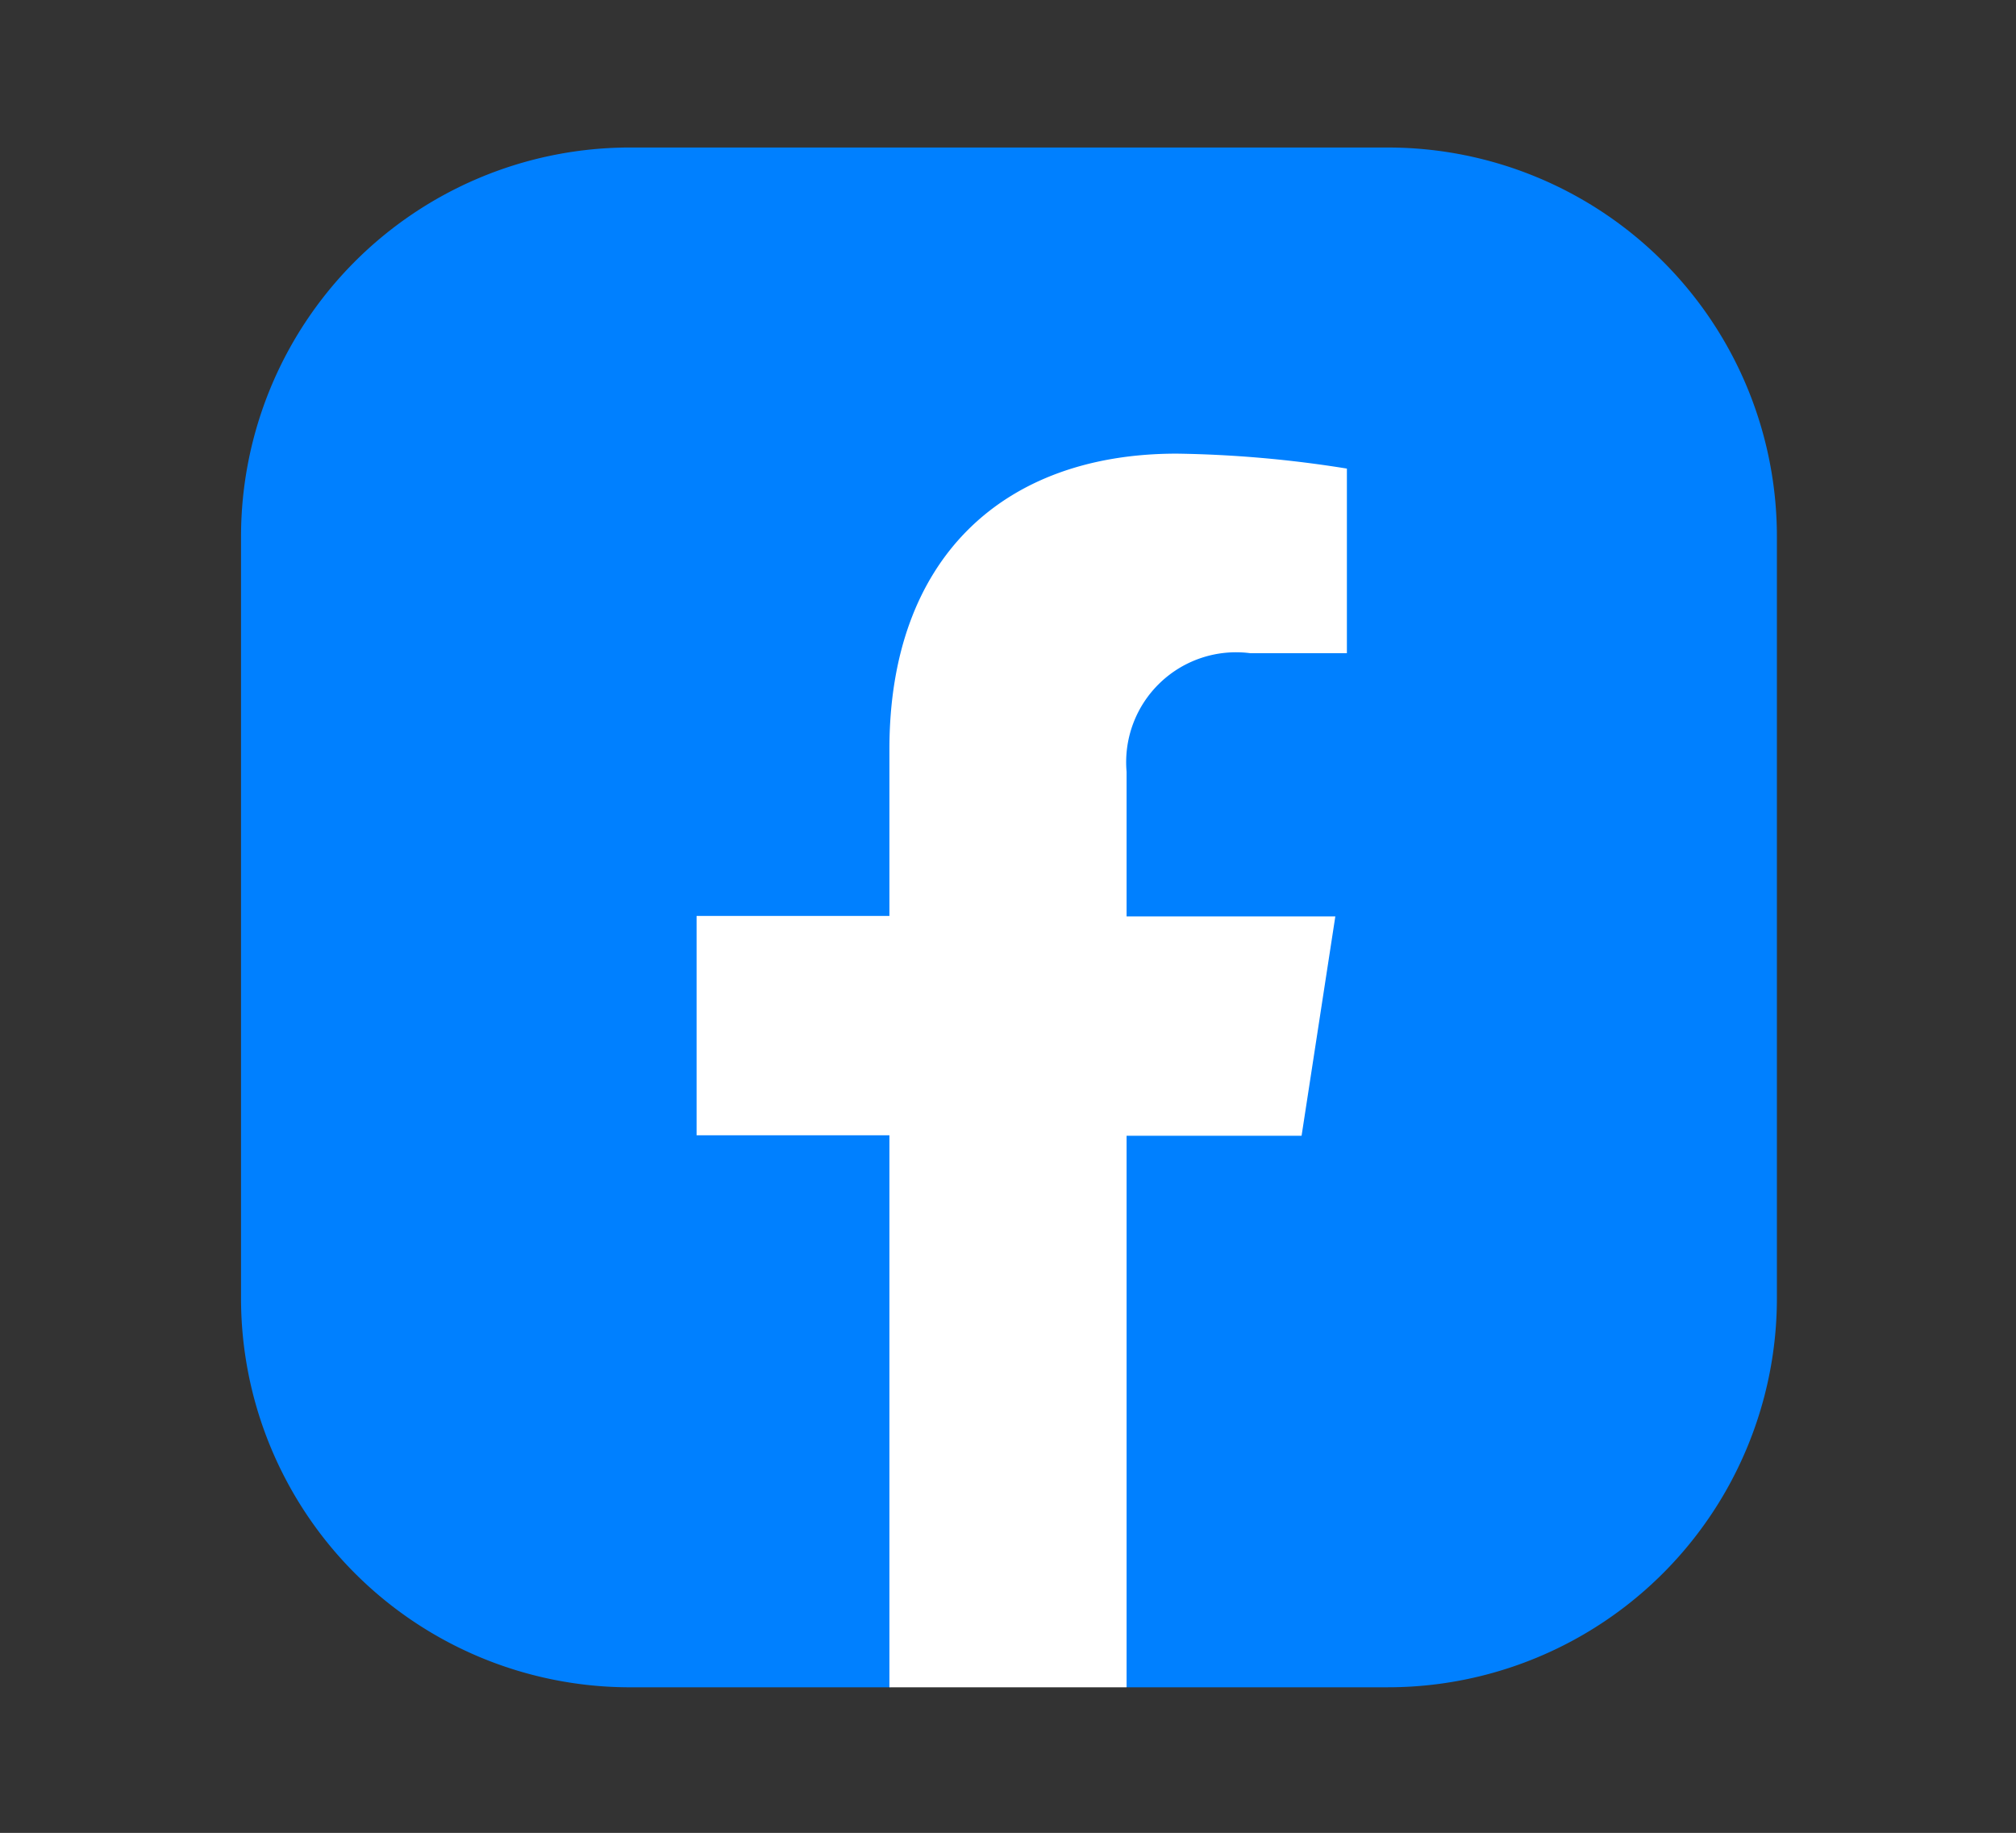
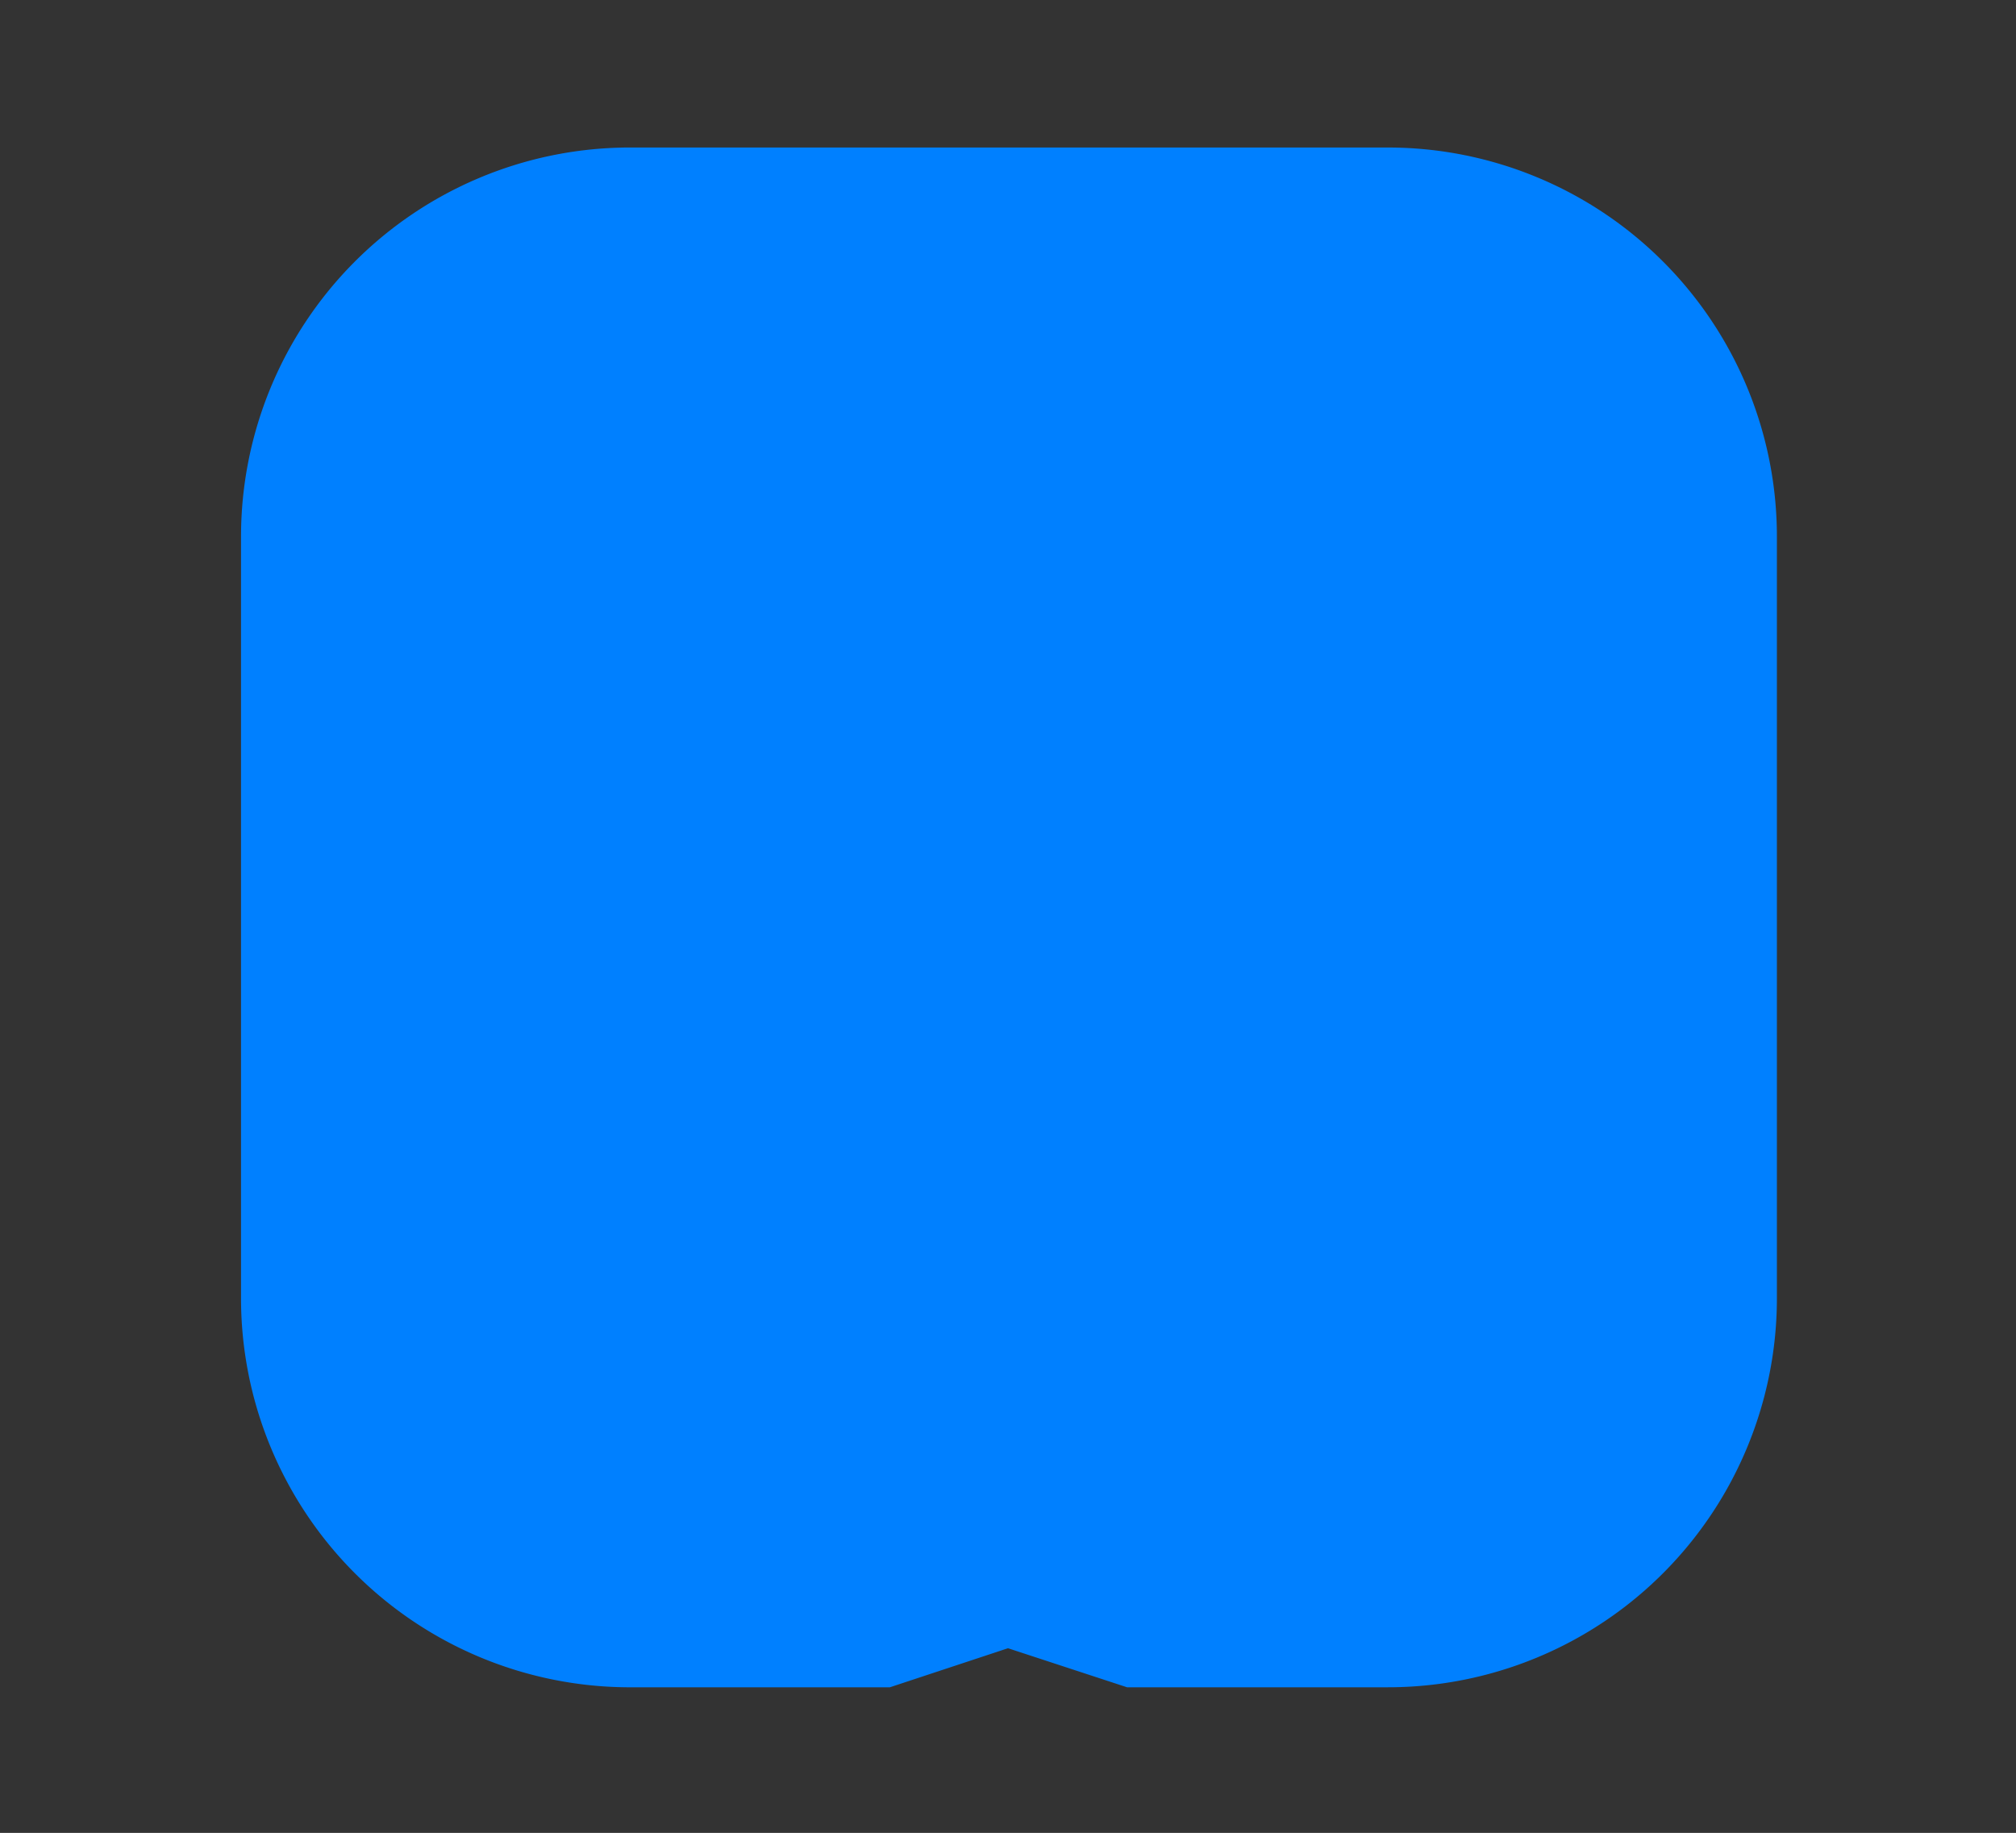
<svg xmlns="http://www.w3.org/2000/svg" id="Layer_1" data-name="Layer 1" viewBox="0 0 41.82 38.02">
  <rect x="0" y="0" width="41.82" height="38.02" fill="#333333" stroke="none" />
  <defs>
    <style>.cls-1{fill:#0080ff;}.cls-2{fill:#fff;}</style>
  </defs>
  <path class="cls-1" d="M28.79,35H23.38l-2.47-.81L18.46,35H13A8.07,8.07,0,0,1,5,26.89V11.13A8.07,8.07,0,0,1,13,3.06H28.79a8.07,8.07,0,0,1,8.07,8.07V26.89A8.07,8.07,0,0,1,28.79,35Z" />
-   <path class="cls-2" d="M18.45,15.54V19h-4v4.55h4V35h4.92V23.56H27l.7-4.55H23.37v-3a2.28,2.28,0,0,1,2.57-2.46h2V9.72a24.2,24.2,0,0,0-3.53-.31C20.8,9.41,18.45,11.59,18.45,15.54Z" />
</svg>